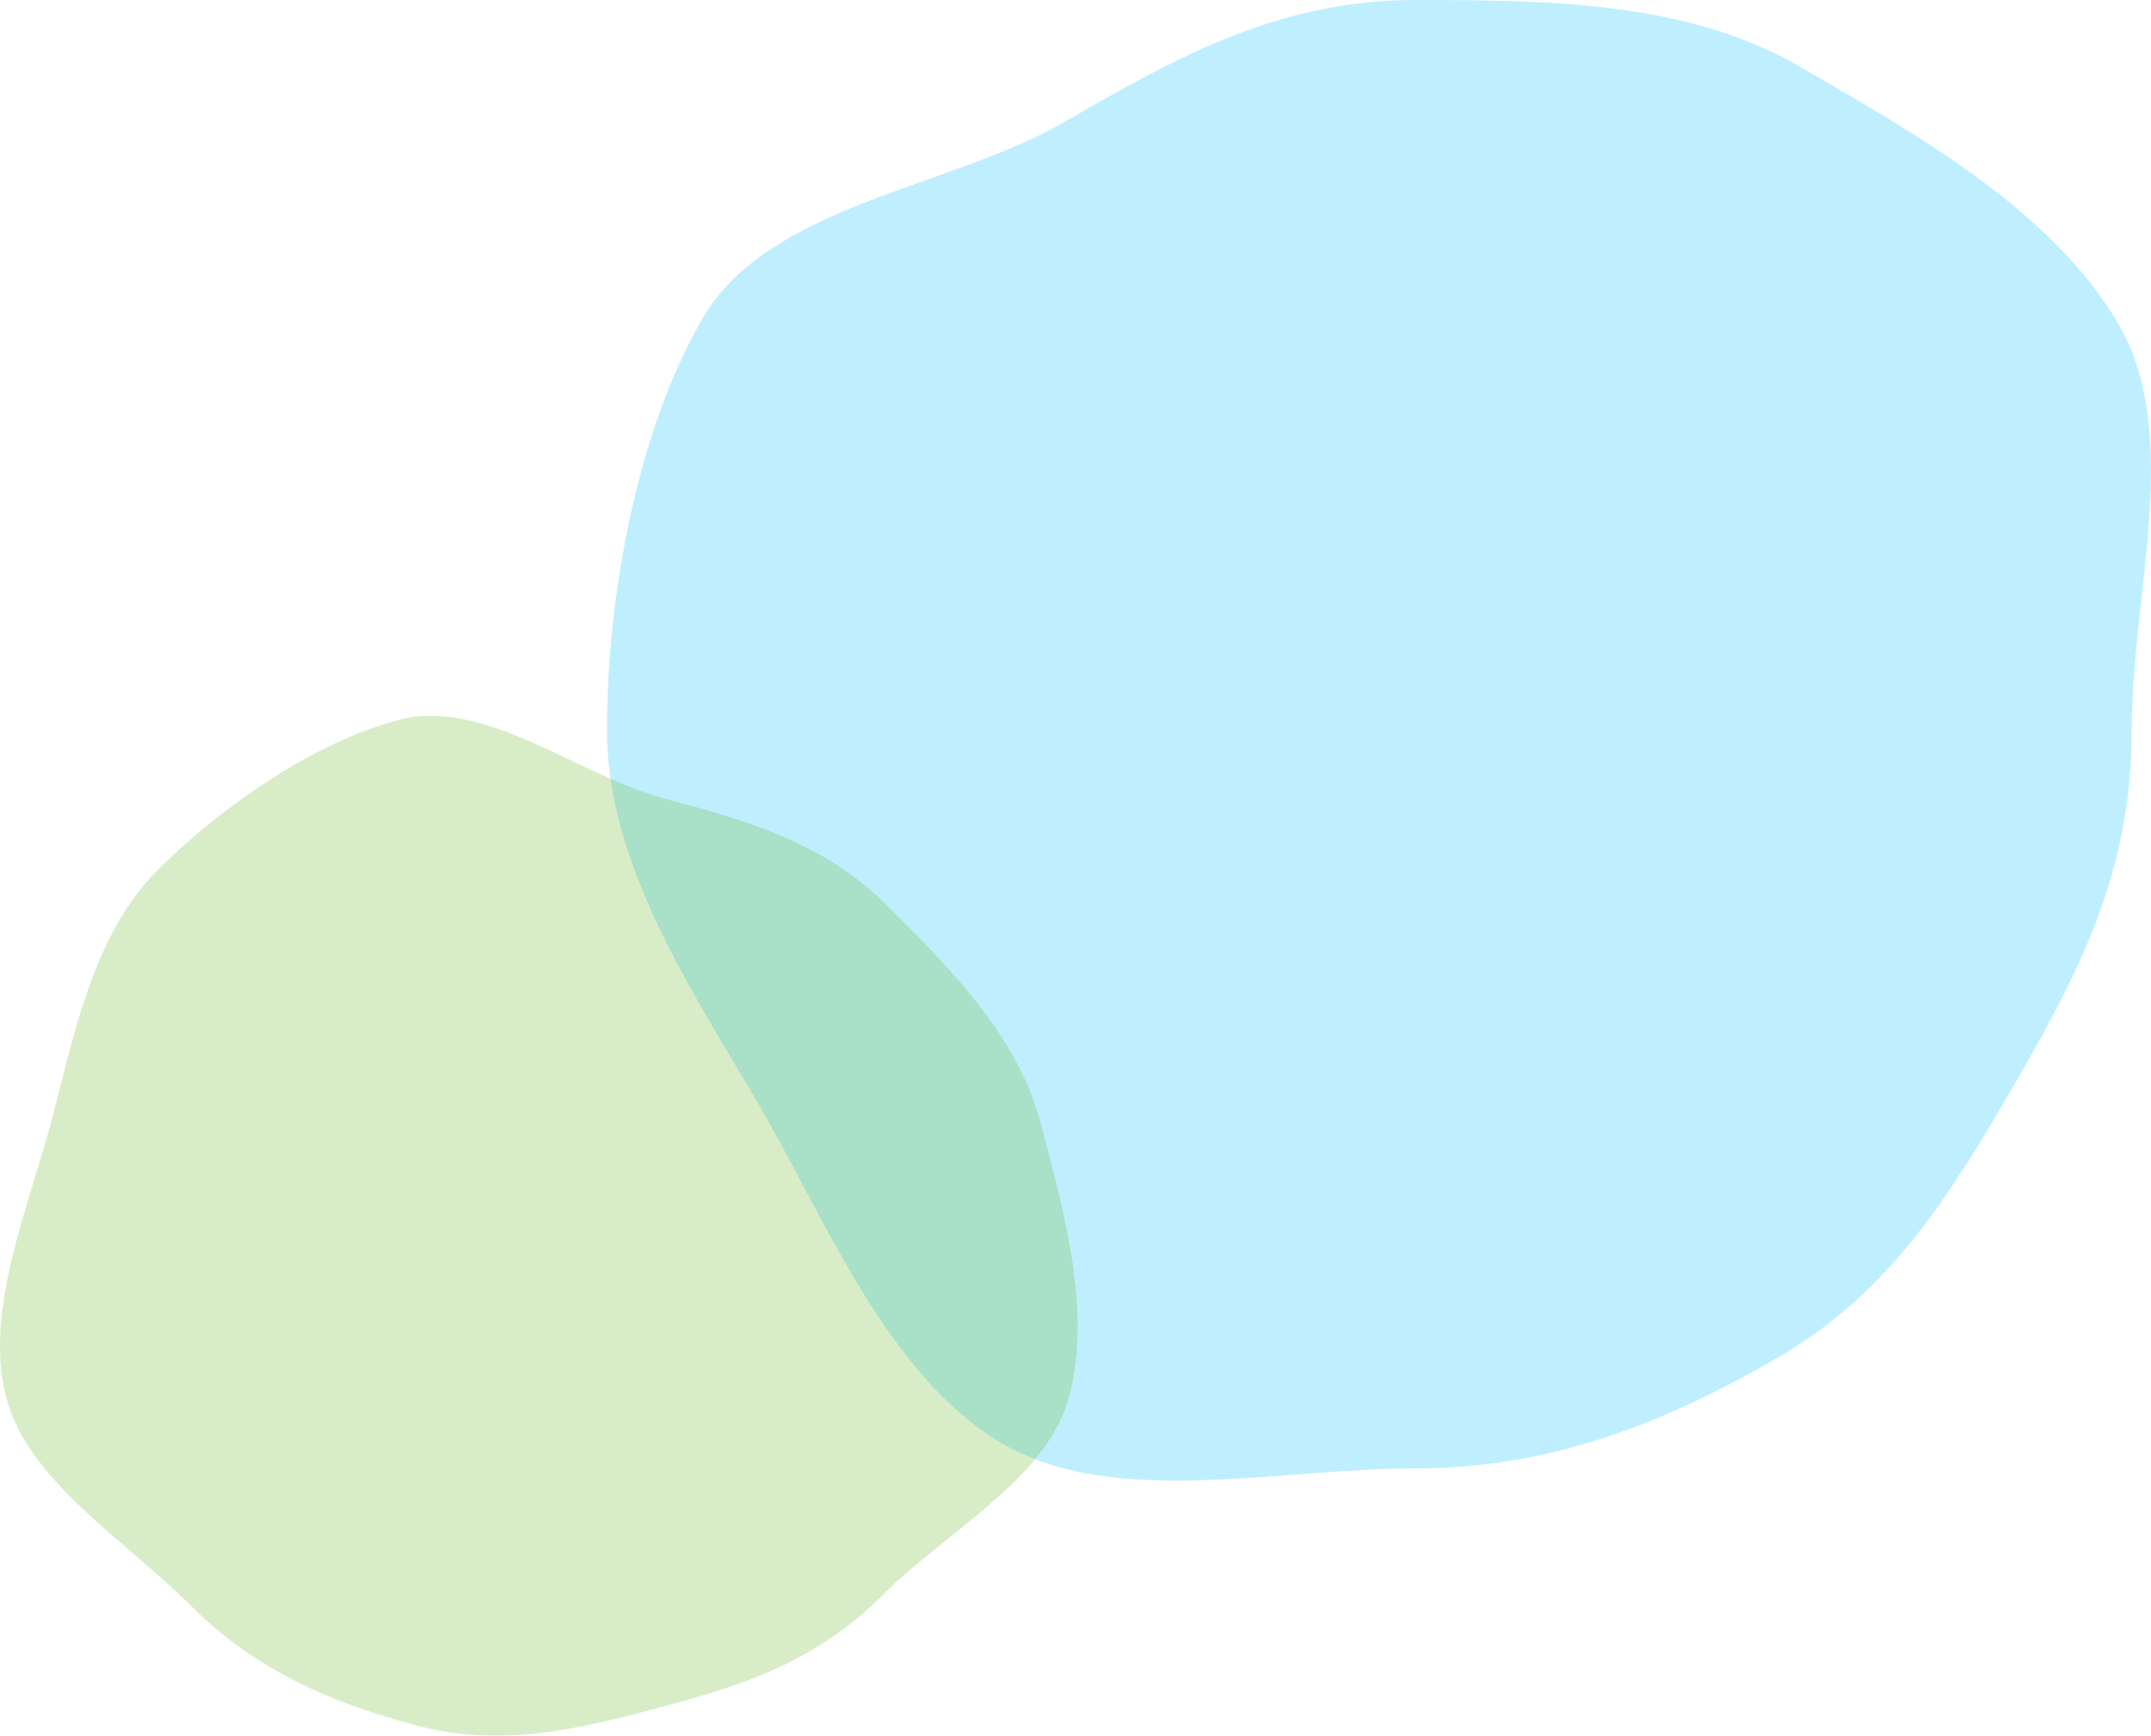
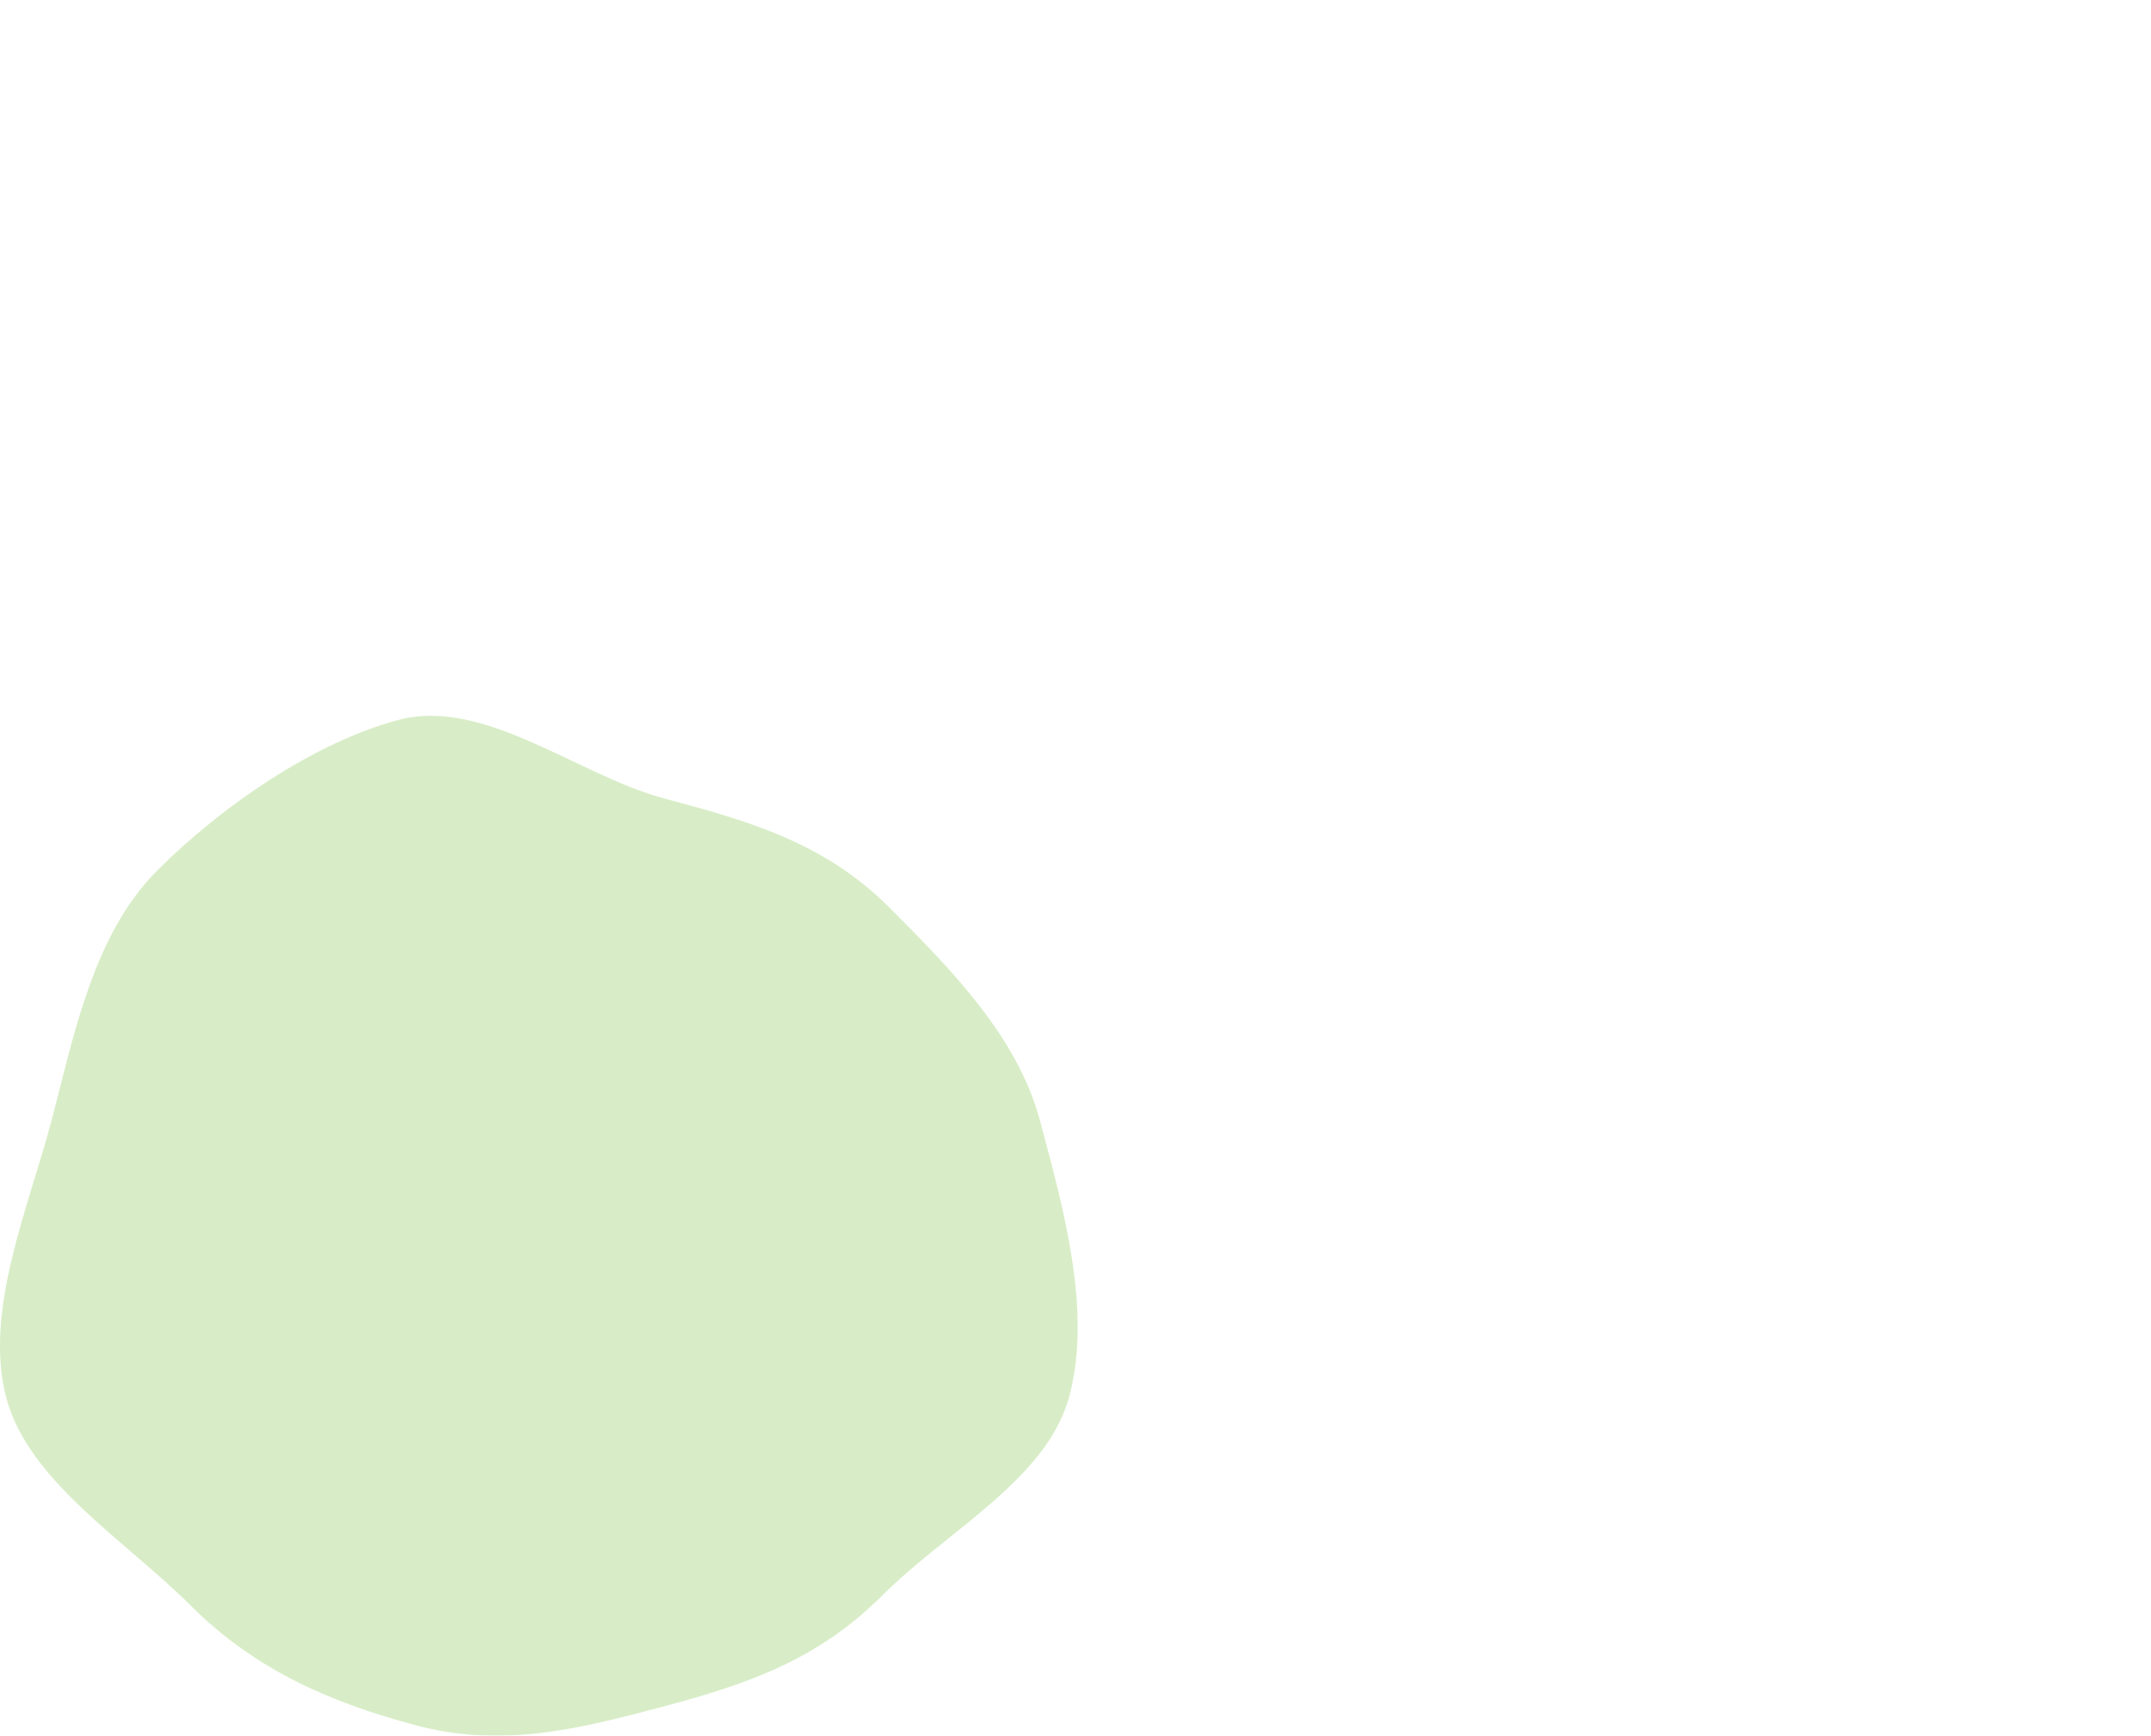
<svg xmlns="http://www.w3.org/2000/svg" width="356.877" height="288.023" viewBox="0 0 356.877 288.023">
  <g transform="translate(-1519.281 -7453.759)">
    <g opacity="0.25" style="mix-blend-mode:multiply;isolation:isolate">
-       <path d="M1872.951,7575c0,22.771-8.249,39.326-18.887,57.714-10.976,18.97-20.931,35.394-39.9,46.37-18.388,10.638-37.313,18.341-60.085,18.341s-49.97,6.6-68.358-4.042c-18.97-10.975-29.225-36.739-40.2-55.709-10.638-18.388-25.538-39.9-25.538-62.674s5.157-49.923,15.8-68.311c10.975-18.97,41.052-21.676,60.022-32.652,18.388-10.638,35.508-20.278,58.279-20.278s45.271.341,63.659,10.98c18.97,10.975,42.085,23.9,53.061,42.865C1881.437,7525.992,1872.951,7552.229,1872.951,7575Z" fill="#00beff" />
-     </g>
+       </g>
    <g opacity="0.25" style="mix-blend-mode:multiply;isolation:isolate">
      <path d="M1665.675,7718.5c-10.829,10.829-22.624,14.779-36.428,18.464-14.241,3.8-26.785,6.879-41.026,3.077-13.8-3.685-26.467-9.023-37.3-19.852s-26.9-20.626-30.586-34.43c-3.8-14.241,3.573-31.369,7.375-45.61,3.685-13.8,6.831-31.121,17.66-41.95s26.194-21.288,40-24.973c14.241-3.8,29.831,9.214,44.072,13.016,13.8,3.685,26.529,7.242,37.358,18.071s21.367,21.691,25.052,35.5c3.8,14.241,8.65,31.377,4.848,45.618C1693.016,7699.231,1676.5,7707.673,1665.675,7718.5Z" fill="#64b921" />
    </g>
  </g>
</svg>